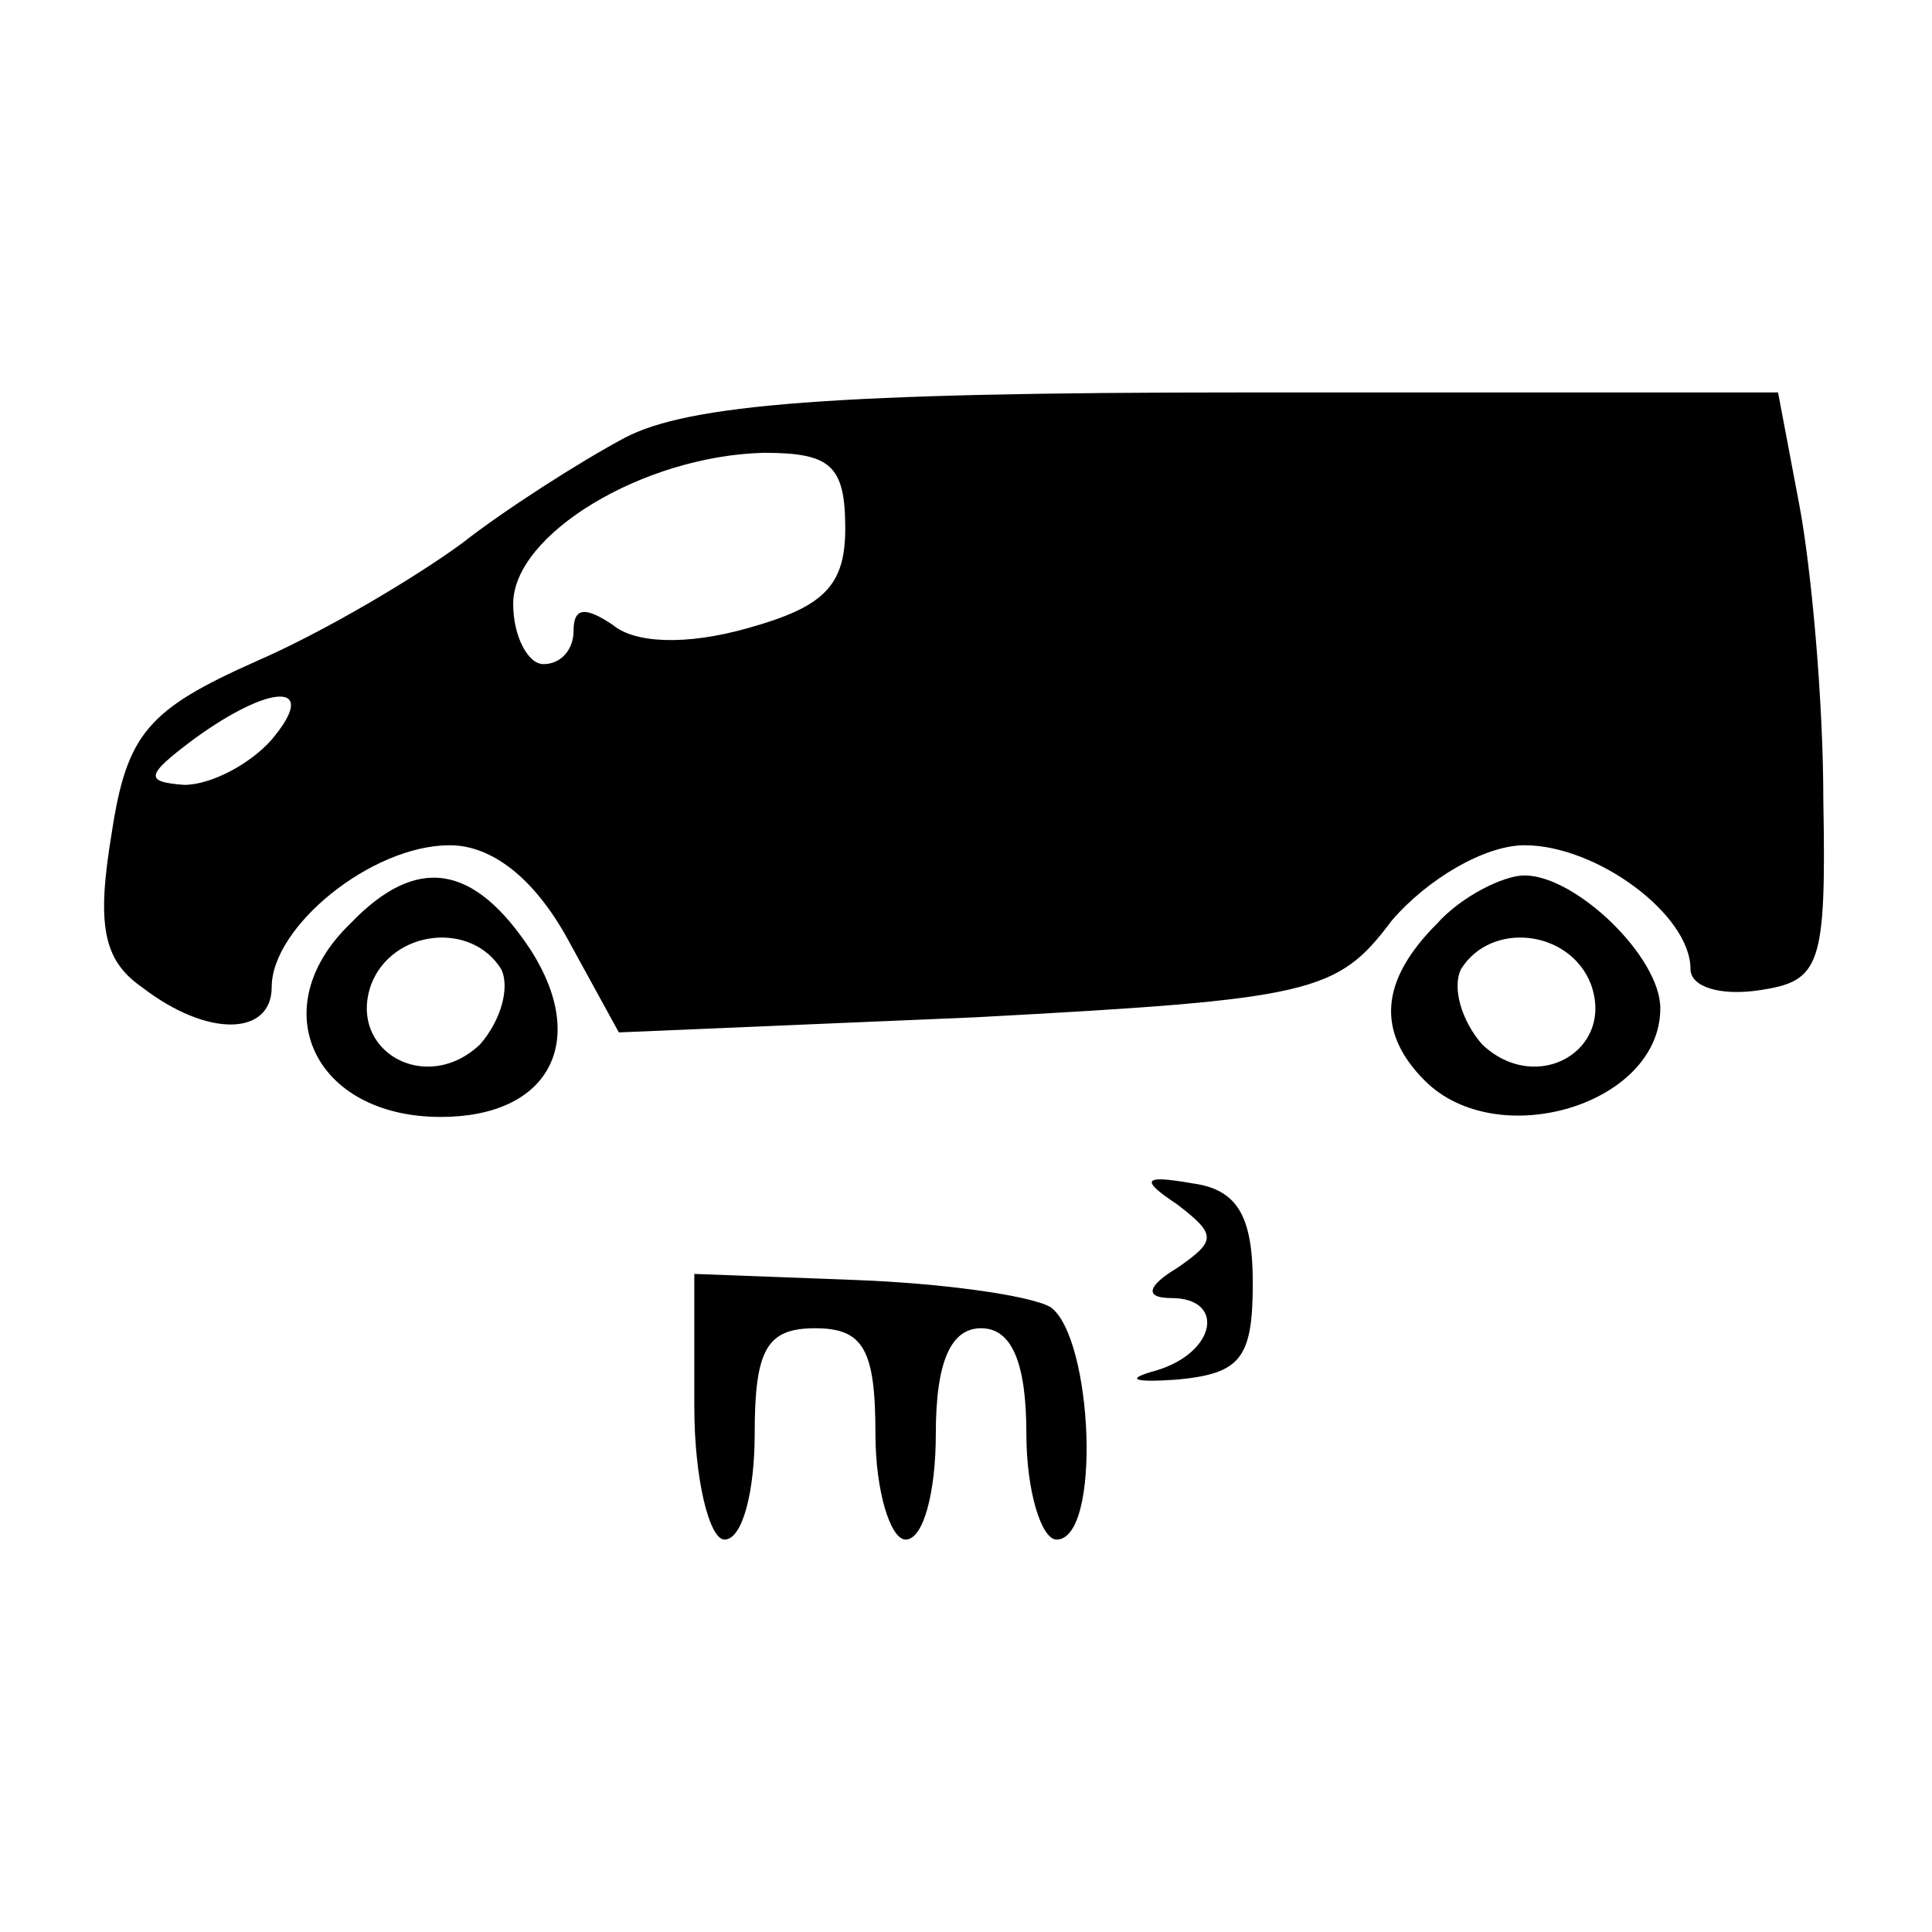
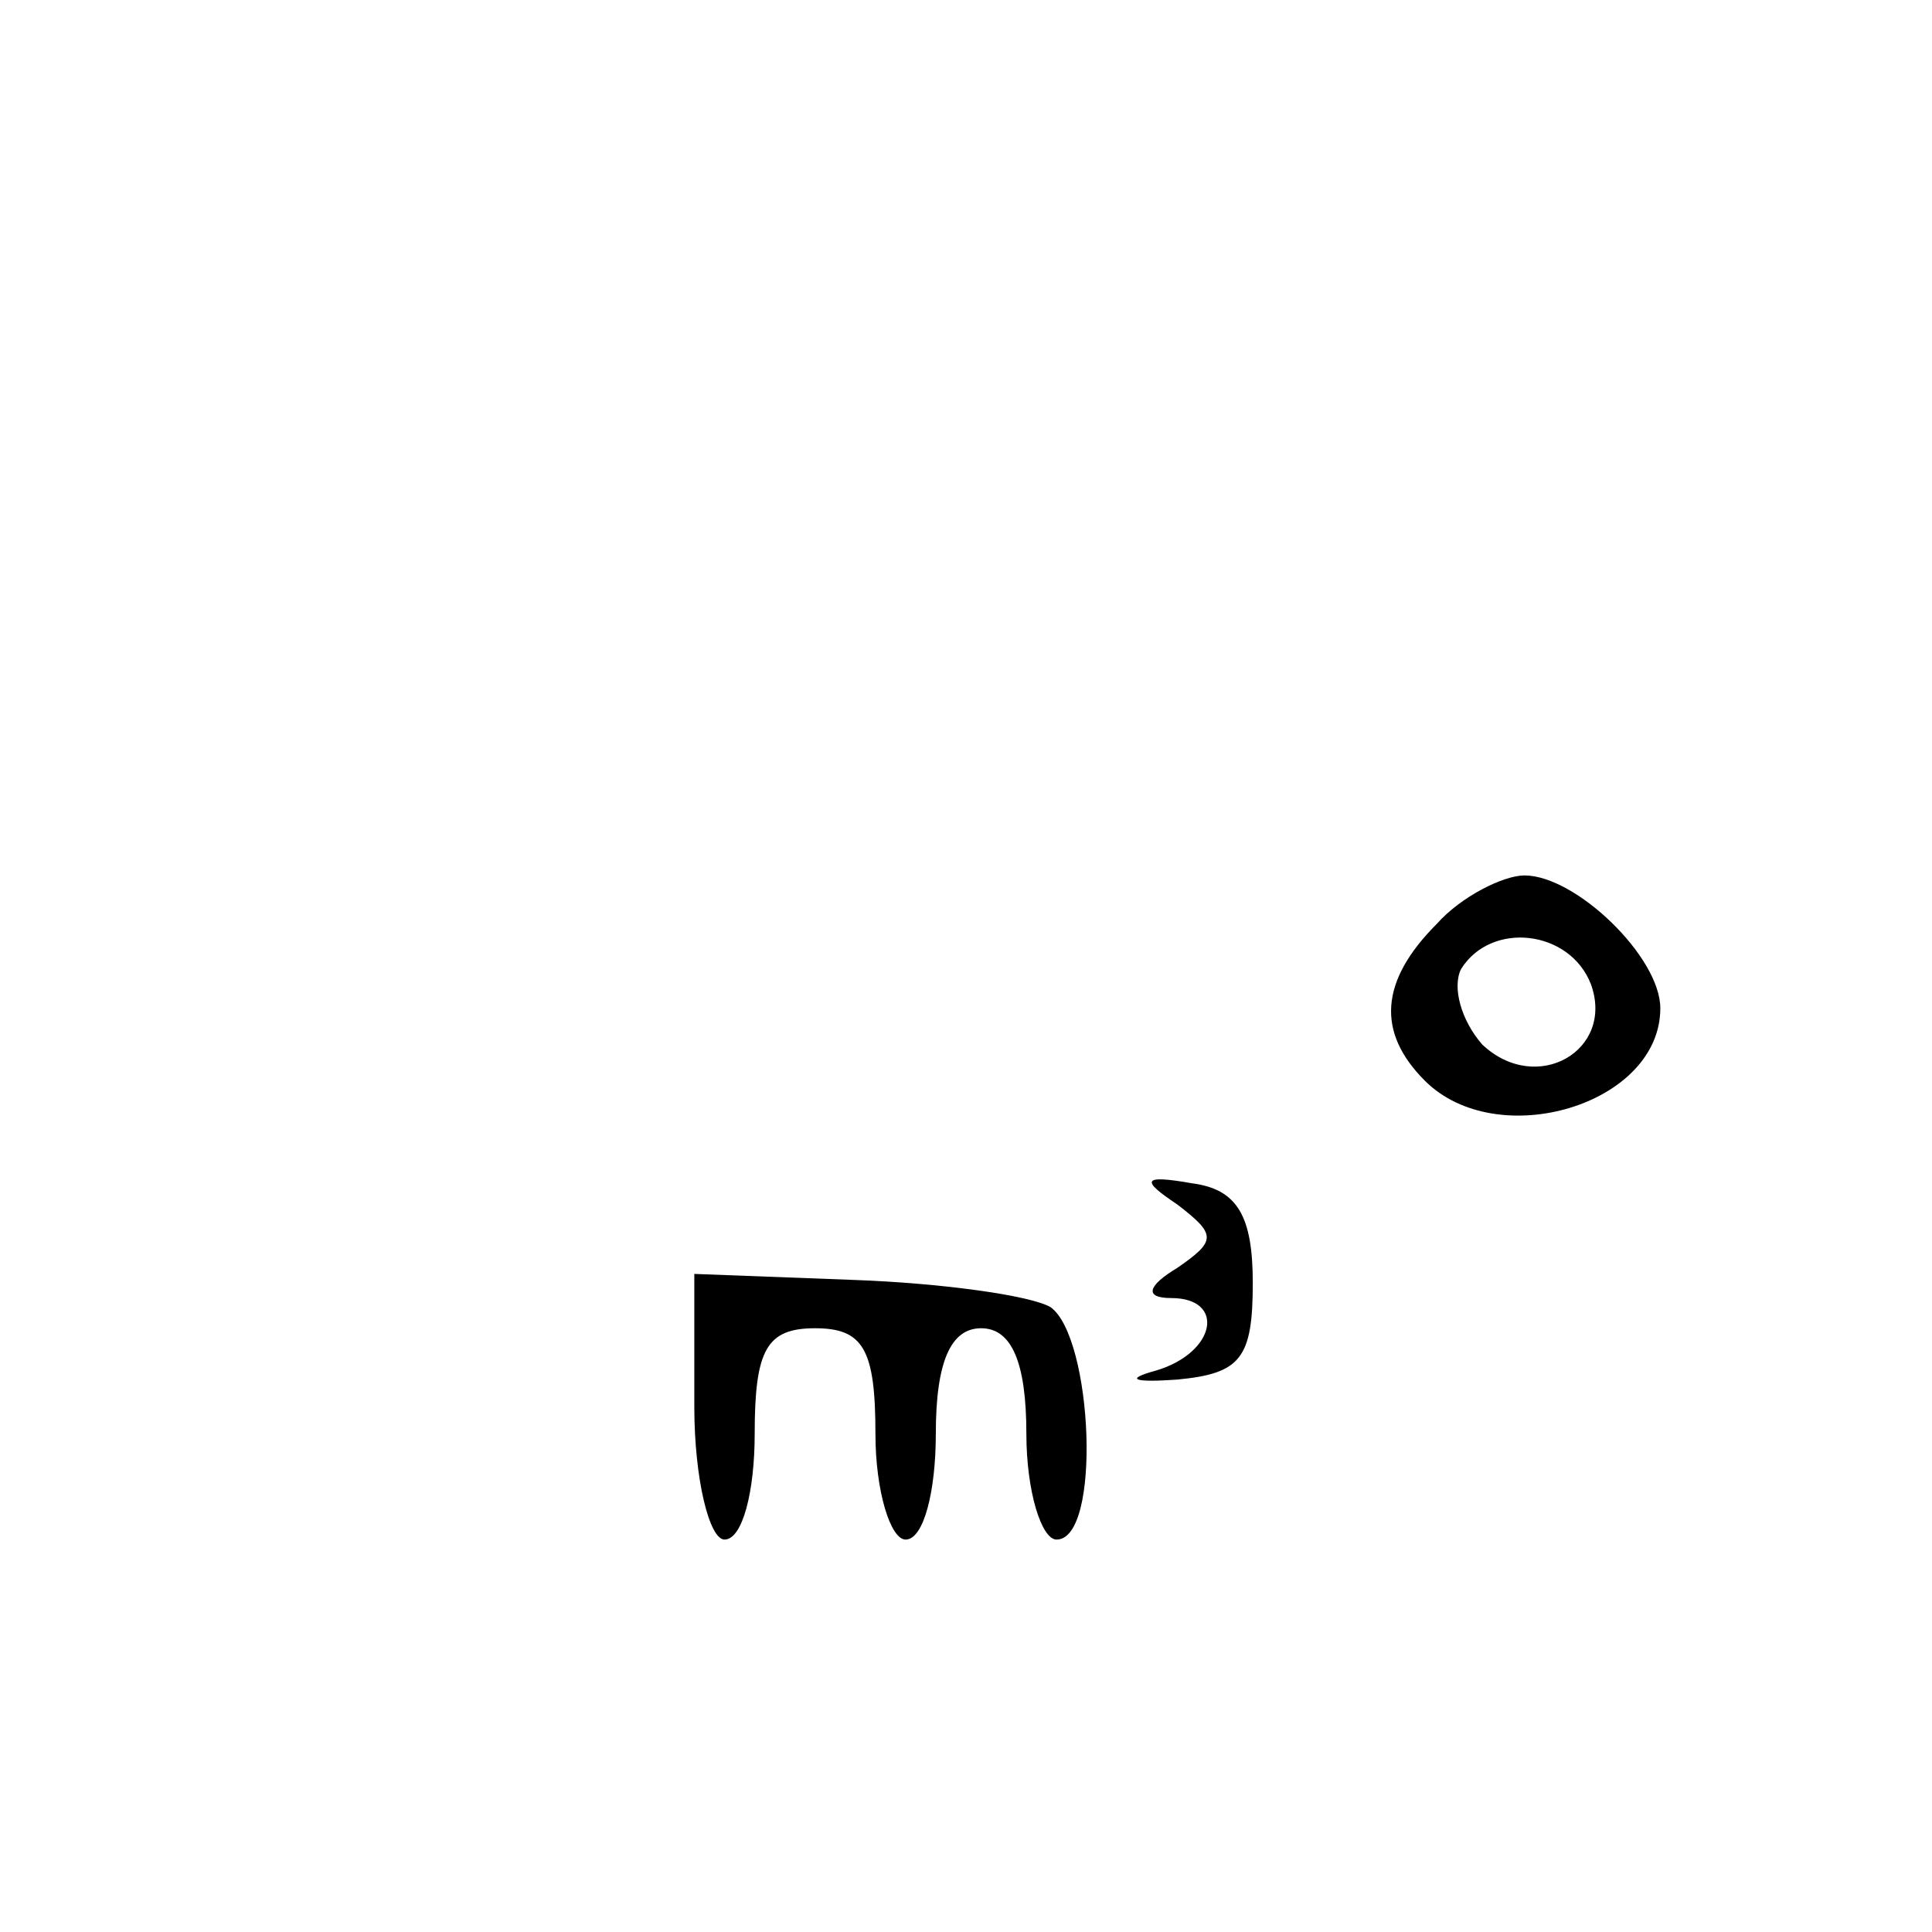
<svg xmlns="http://www.w3.org/2000/svg" version="1.0" width="64pt" height="64pt" viewBox="0 0 64 64" preserveAspectRatio="xMidYMid meet">
  <g transform="translate(0,64) scale(0.1,-0.1)" fill="#000000" stroke="none">
-     <path d="M207 495 c-15 -8 -40 -24 -54 -35 -15 -11 -45 -29 -68 -39 -36 -16 -43 -24 -48 -57 -5 -30 -3 -42 10 -51 22 -17 43 -16 43 0 0 20 33 47 59 47 14 0 28 -11 39 -31 l17 -31 118 5 c112 6 120 8 138 32 12 14 31 25 44 25 24 0 55 -23 55 -41 0 -6 10 -9 23 -7 20 3 22 8 21 63 0 33 -4 77 -8 98 l-7 37 -177 0 c-136 0 -184 -4 -205 -15z m73 -30 c0 -19 -7 -26 -32 -33 -21 -6 -38 -5 -45 1 -9 6 -13 6 -13 -2 0 -6 -4 -11 -10 -11 -5 0 -10 9 -10 20 0 23 43 49 83 50 22 0 27 -4 27 -25z m-190 -70 c-7 -8 -20 -15 -29 -15 -13 1 -13 3 3 15 26 19 42 19 26 0z" />
-     <path d="M116 334 c-29 -28 -12 -64 30 -64 36 0 49 25 30 55 -19 29 -38 32 -60 9z m50 -15 c3 -6 0 -17 -7 -25 -18 -17 -44 -2 -36 20 7 18 33 21 43 5z" />
    <path d="M476 334 c-19 -19 -20 -36 -4 -52 24 -24 78 -8 78 24 0 17 -28 44 -45 44 -7 0 -21 -7 -29 -16z m51 -20 c8 -22 -18 -37 -36 -20 -7 8 -10 19 -7 25 10 16 36 13 43 -5z" />
    <path d="M390 241 c13 -10 13 -12 0 -21 -10 -6 -11 -10 -2 -10 18 0 15 -18 -5 -24 -11 -3 -7 -4 7 -3 21 2 25 7 25 32 0 22 -5 31 -20 33 -17 3 -17 1 -5 -7z" />
    <path d="M230 174 c0 -24 5 -44 10 -44 6 0 10 16 10 35 0 28 4 35 20 35 16 0 20 -7 20 -35 0 -19 5 -35 10 -35 6 0 10 16 10 35 0 24 5 35 15 35 10 0 15 -11 15 -35 0 -19 5 -35 10 -35 15 0 12 67 -2 77 -7 4 -37 8 -65 9 l-53 2 0 -44z" />
  </g>
</svg>